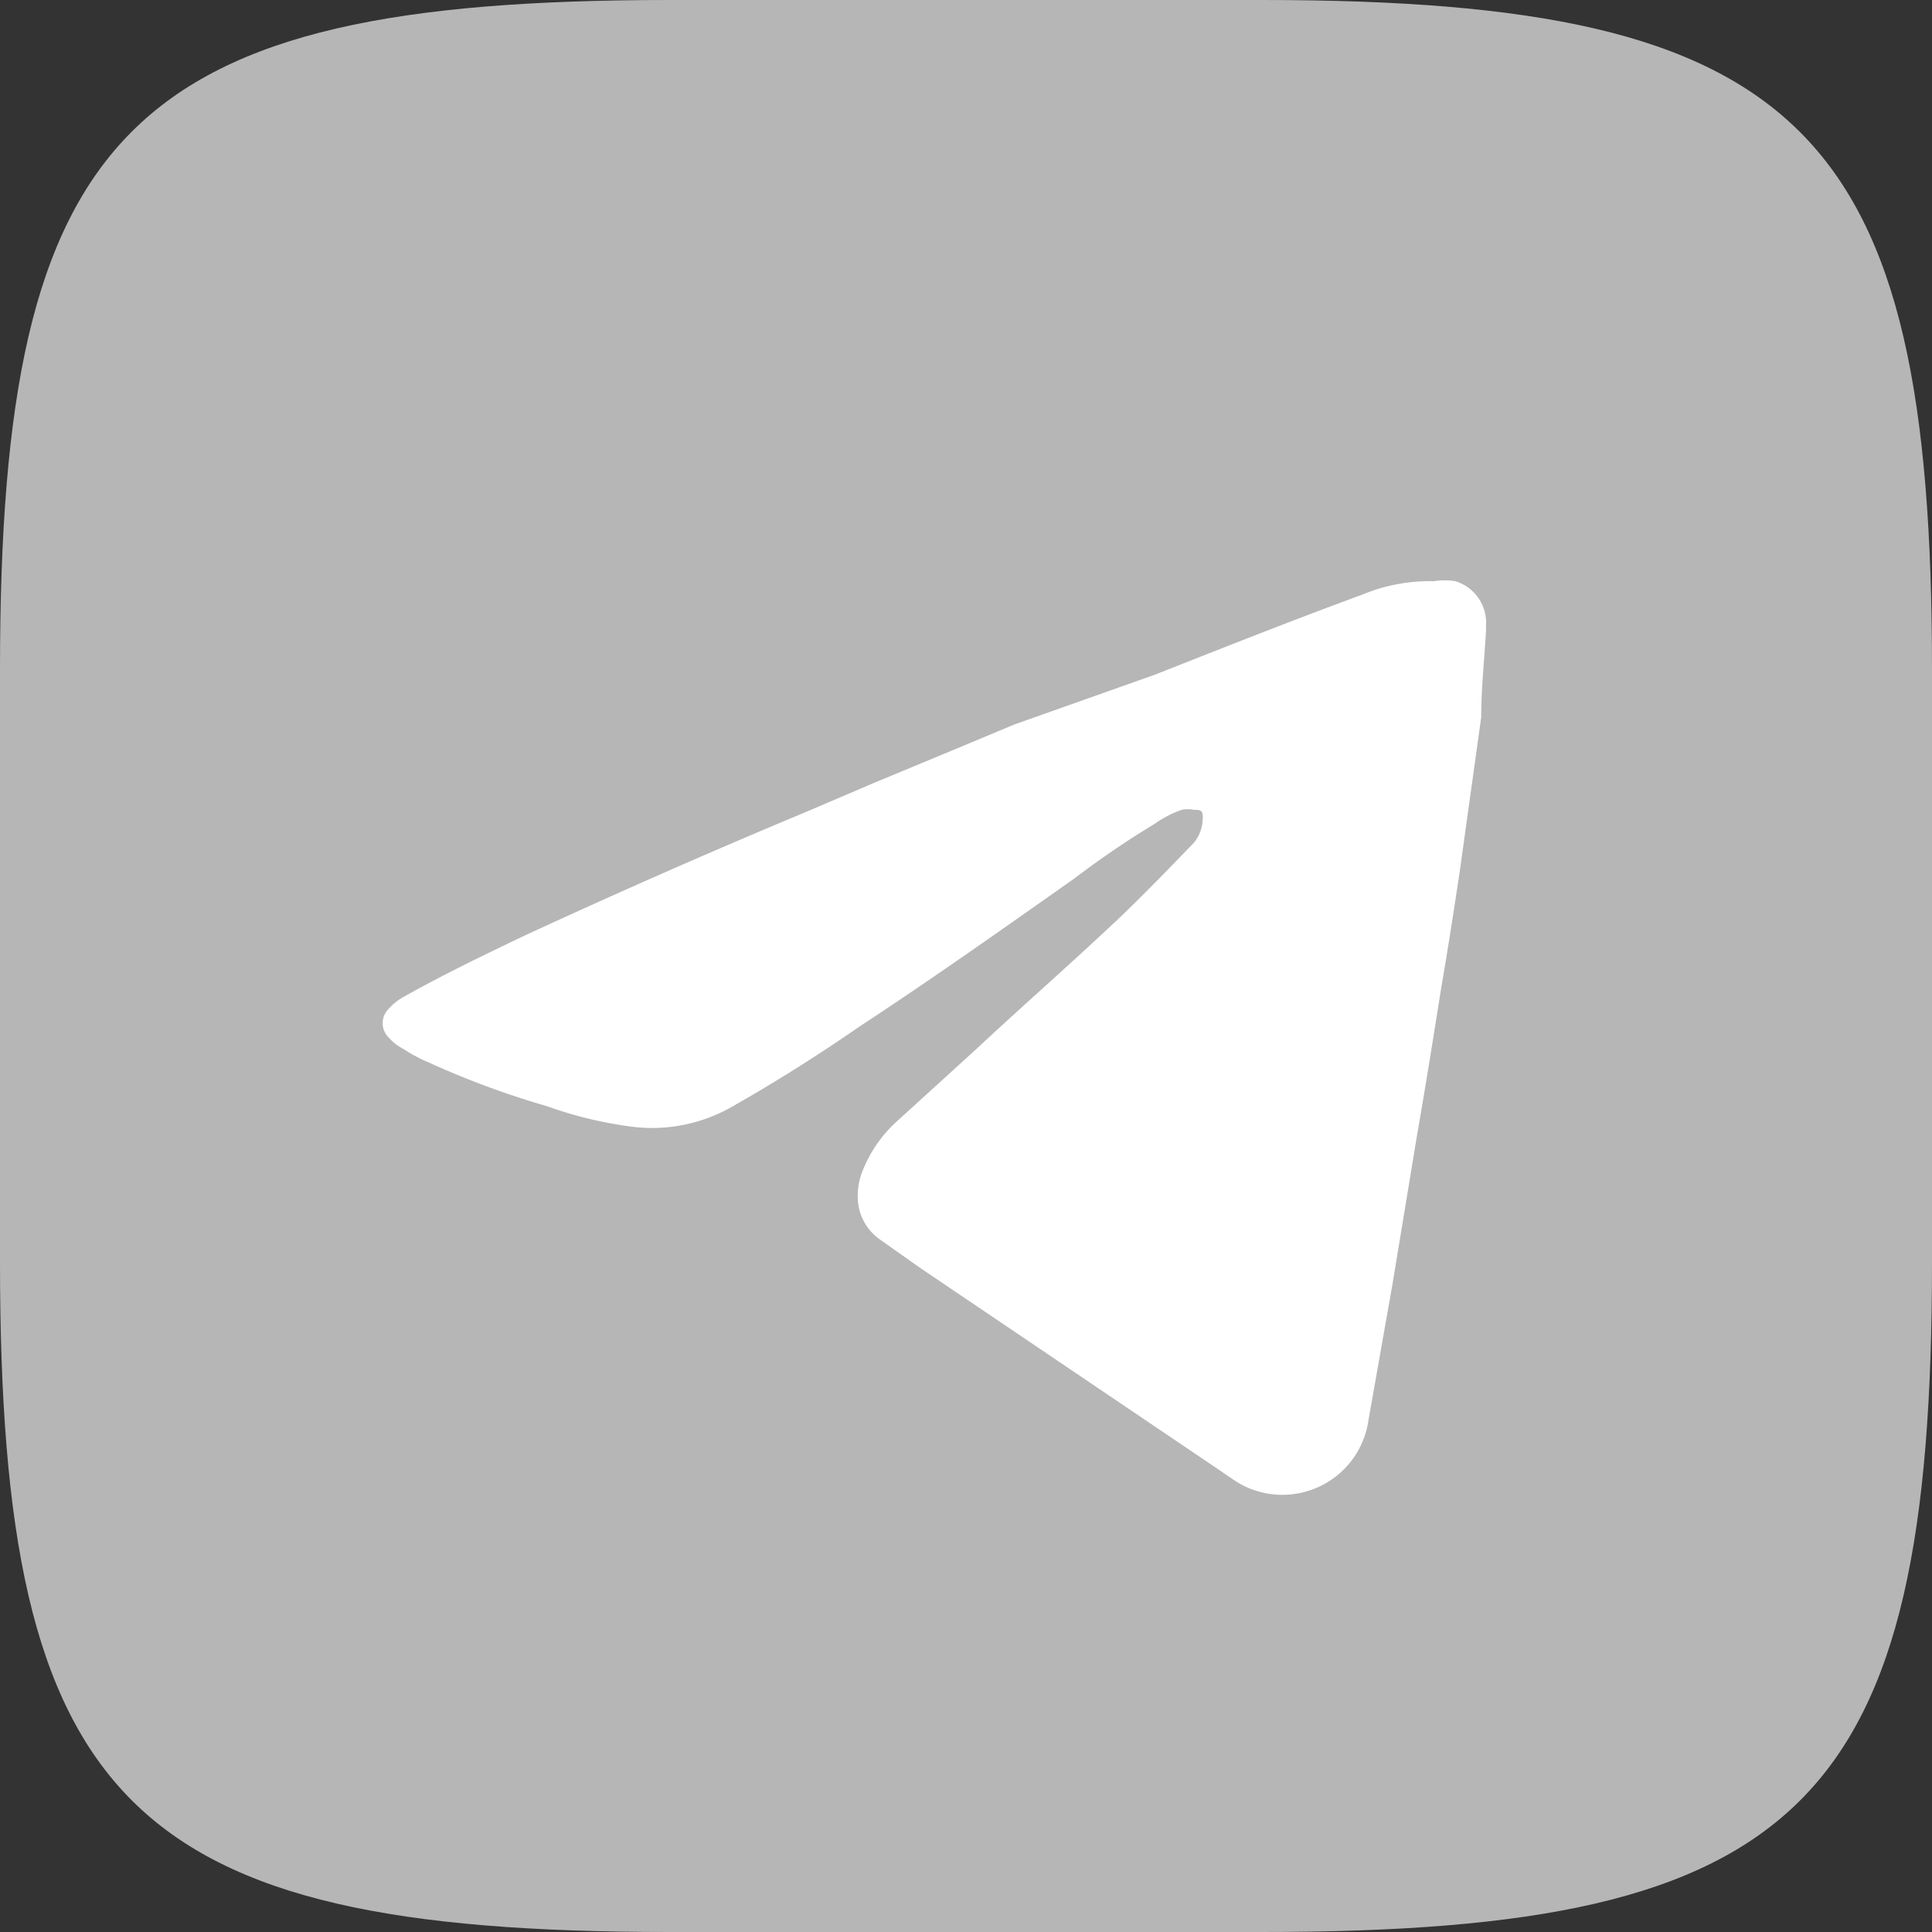
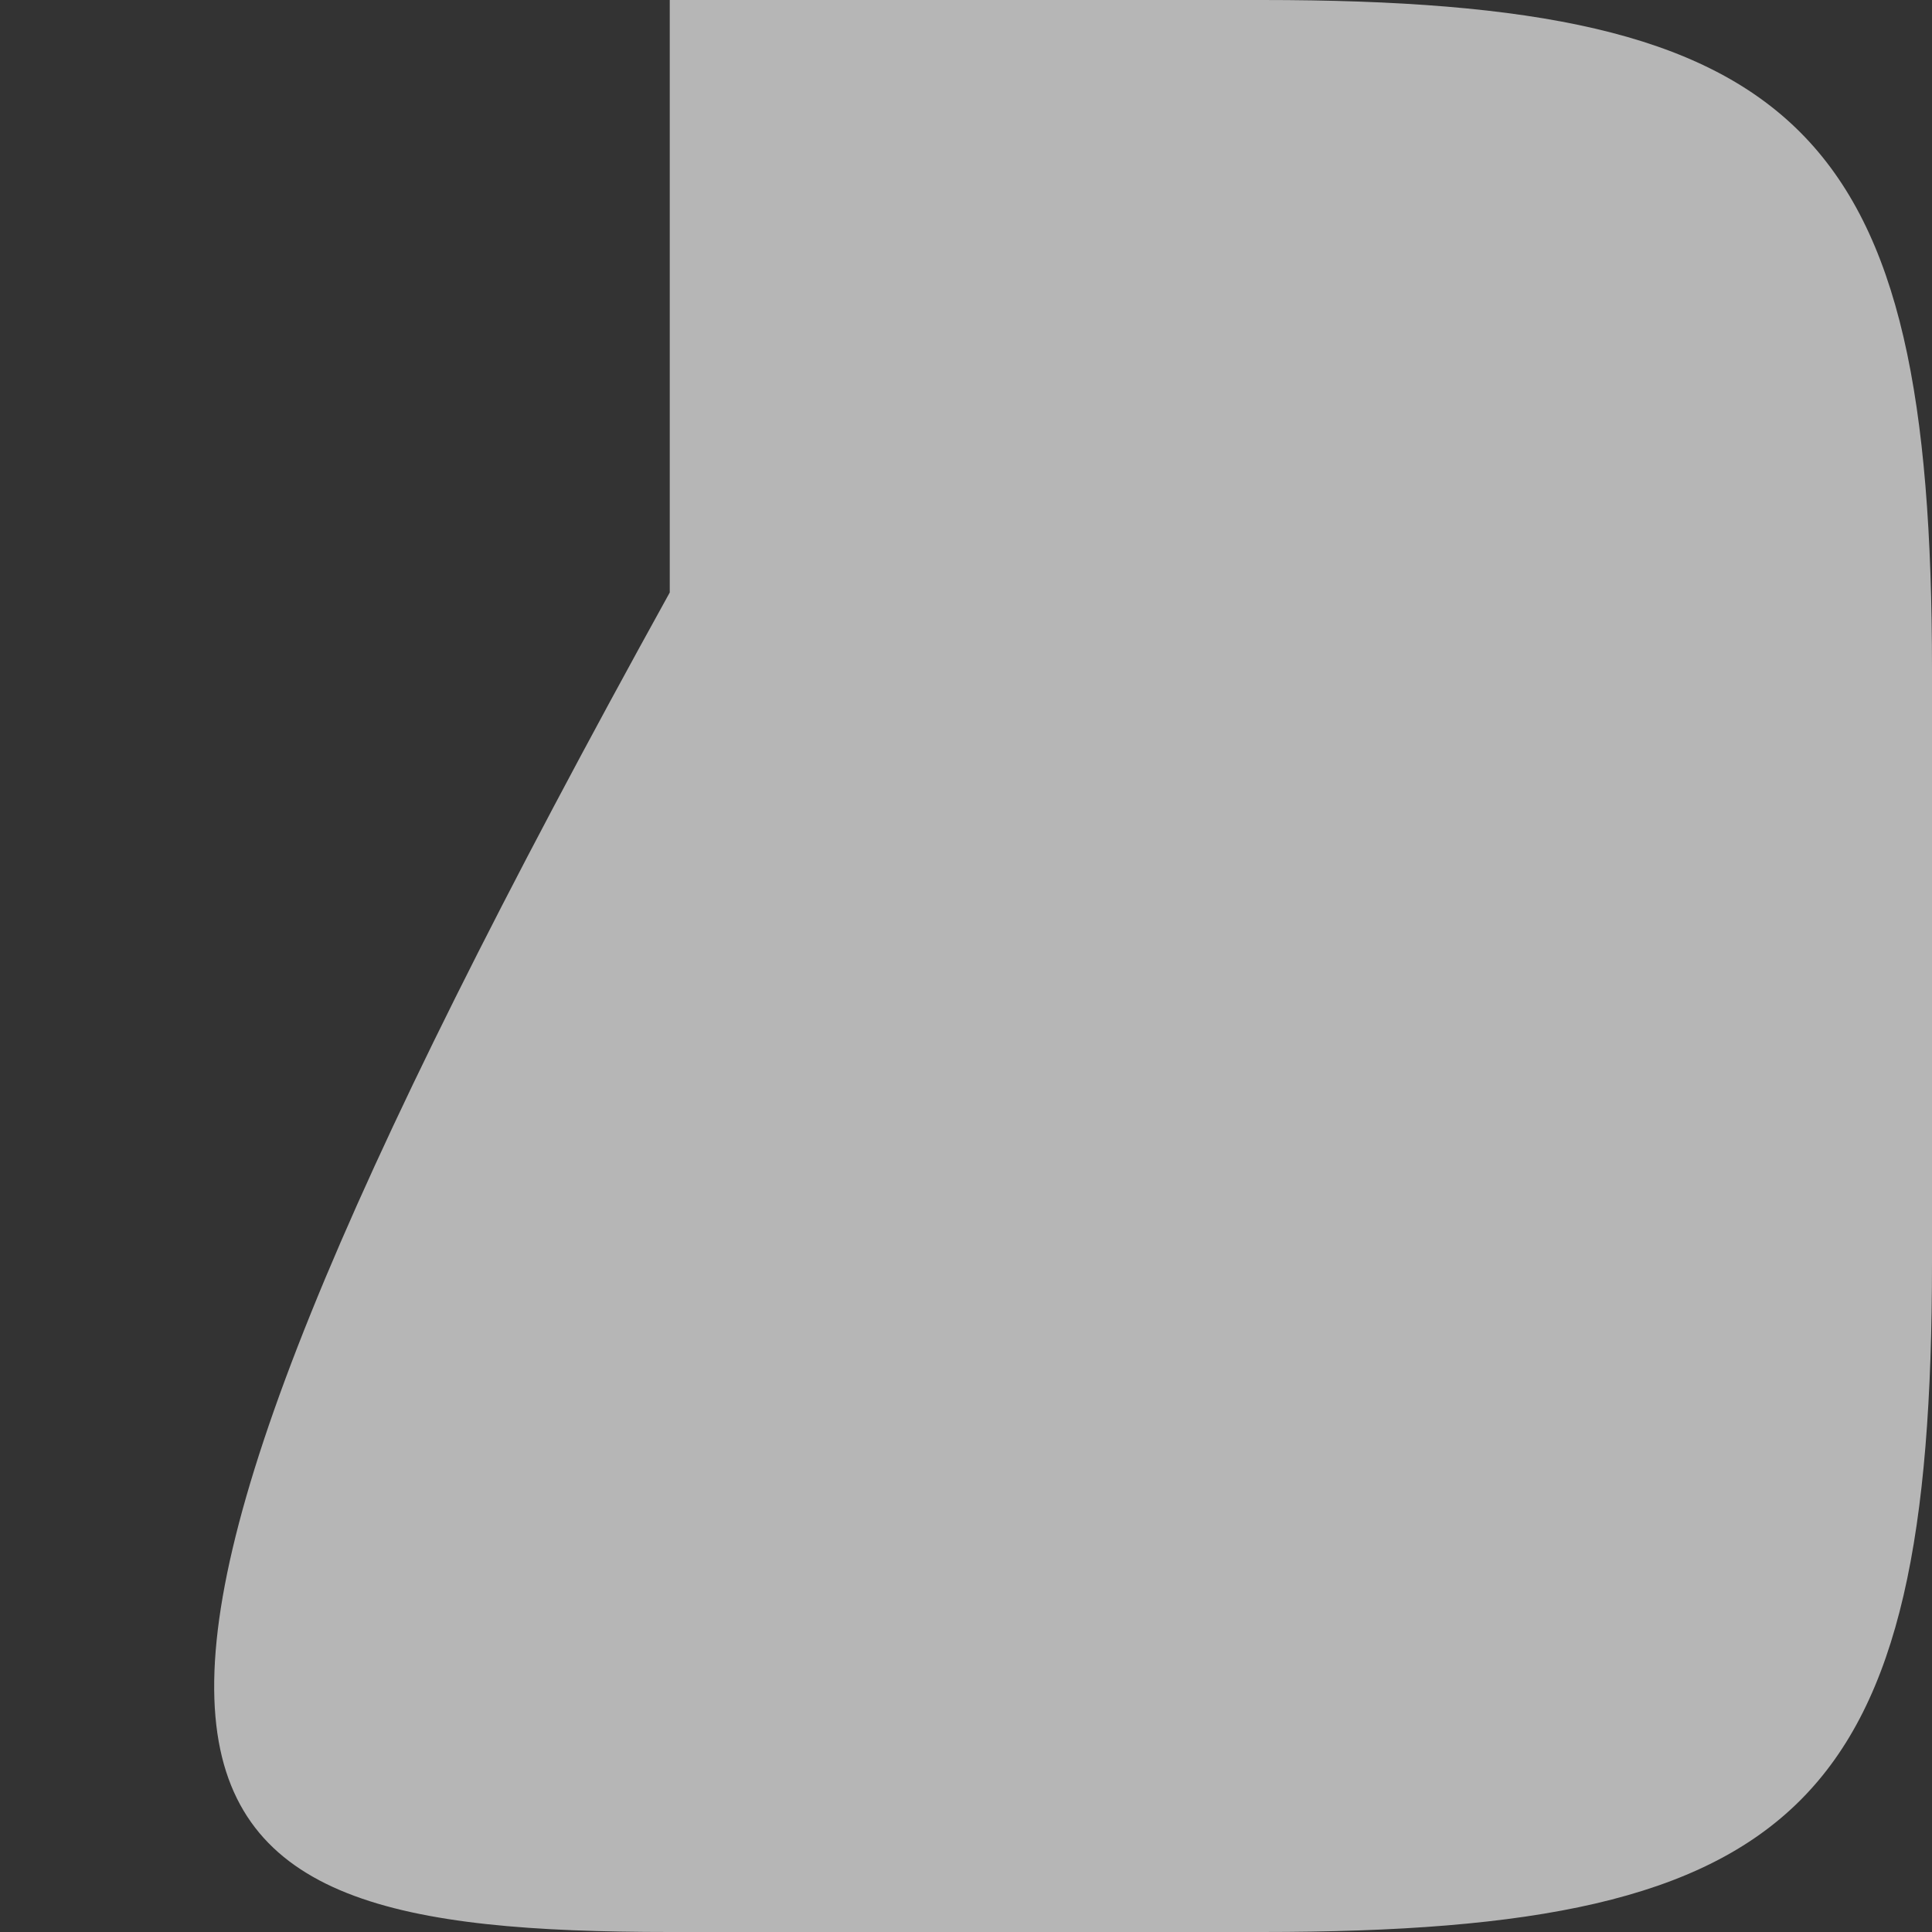
<svg xmlns="http://www.w3.org/2000/svg" viewBox="0 0 24 24">
  <rect x="0" y="0" width="24" height="24" fill="#333333" stroke="none" />
  <defs>
    <style>.cls-1{fill:#b6b6b6;}.cls-2{fill:#fff;}</style>
  </defs>
  <title>telegram</title>
  <g id="Layer_2" data-name="Layer 2">
    <g id="Layer_1-2" data-name="Layer 1">
-       <path class="cls-1" d="M15.68,0H8.32C1.59,0,0,1.59,0,8.32v7.36C0,22.41,1.59,24,8.32,24h7.36C22.41,24,24,22.41,24,15.68V8.32C24,1.61,22.41,0,15.68,0Z" />
-       <path class="cls-2" d="M18.46,7.83V7.77a.54.54,0,0,0-.38-.55.86.86,0,0,0-.27,0,2.17,2.17,0,0,0-.87.16c-.87.32-1.73.66-2.59,1L12.6,9l-.79.33-.94.39-.89.38q-1.75.73-3.48,1.53c-.5.24-1,.48-1.48.75a.7.7,0,0,0-.19.15.25.25,0,0,0,0,.36.62.62,0,0,0,.18.14,2,2,0,0,0,.32.17,10.63,10.63,0,0,0,1.46.54A5.05,5.05,0,0,0,7.88,14a2,2,0,0,0,1.21-.25q.81-.46,1.59-1c.9-.59,1.79-1.22,2.67-1.84a11.3,11.3,0,0,1,1-.68,1.29,1.29,0,0,1,.33-.17.37.37,0,0,1,.15,0c.08,0,.12,0,.11.12a.48.48,0,0,1-.11.29c-.29.3-.58.6-.88.89-.6.57-1.22,1.11-1.82,1.67l-1,.91a1.64,1.64,0,0,0-.4.57.84.84,0,0,0-.07.44.65.65,0,0,0,.26.44l.51.36,3.7,2.5.22.15A1.08,1.08,0,0,0,17,17.64l.3-1.7.3-1.82c.11-.63.21-1.26.31-1.89.08-.46.15-.92.22-1.38l.27-1.94C18.4,8.55,18.44,8.19,18.46,7.83Z" />
+       <path class="cls-1" d="M15.68,0H8.32v7.36C0,22.41,1.59,24,8.32,24h7.36C22.41,24,24,22.41,24,15.68V8.32C24,1.61,22.41,0,15.68,0Z" />
    </g>
  </g>
</svg>